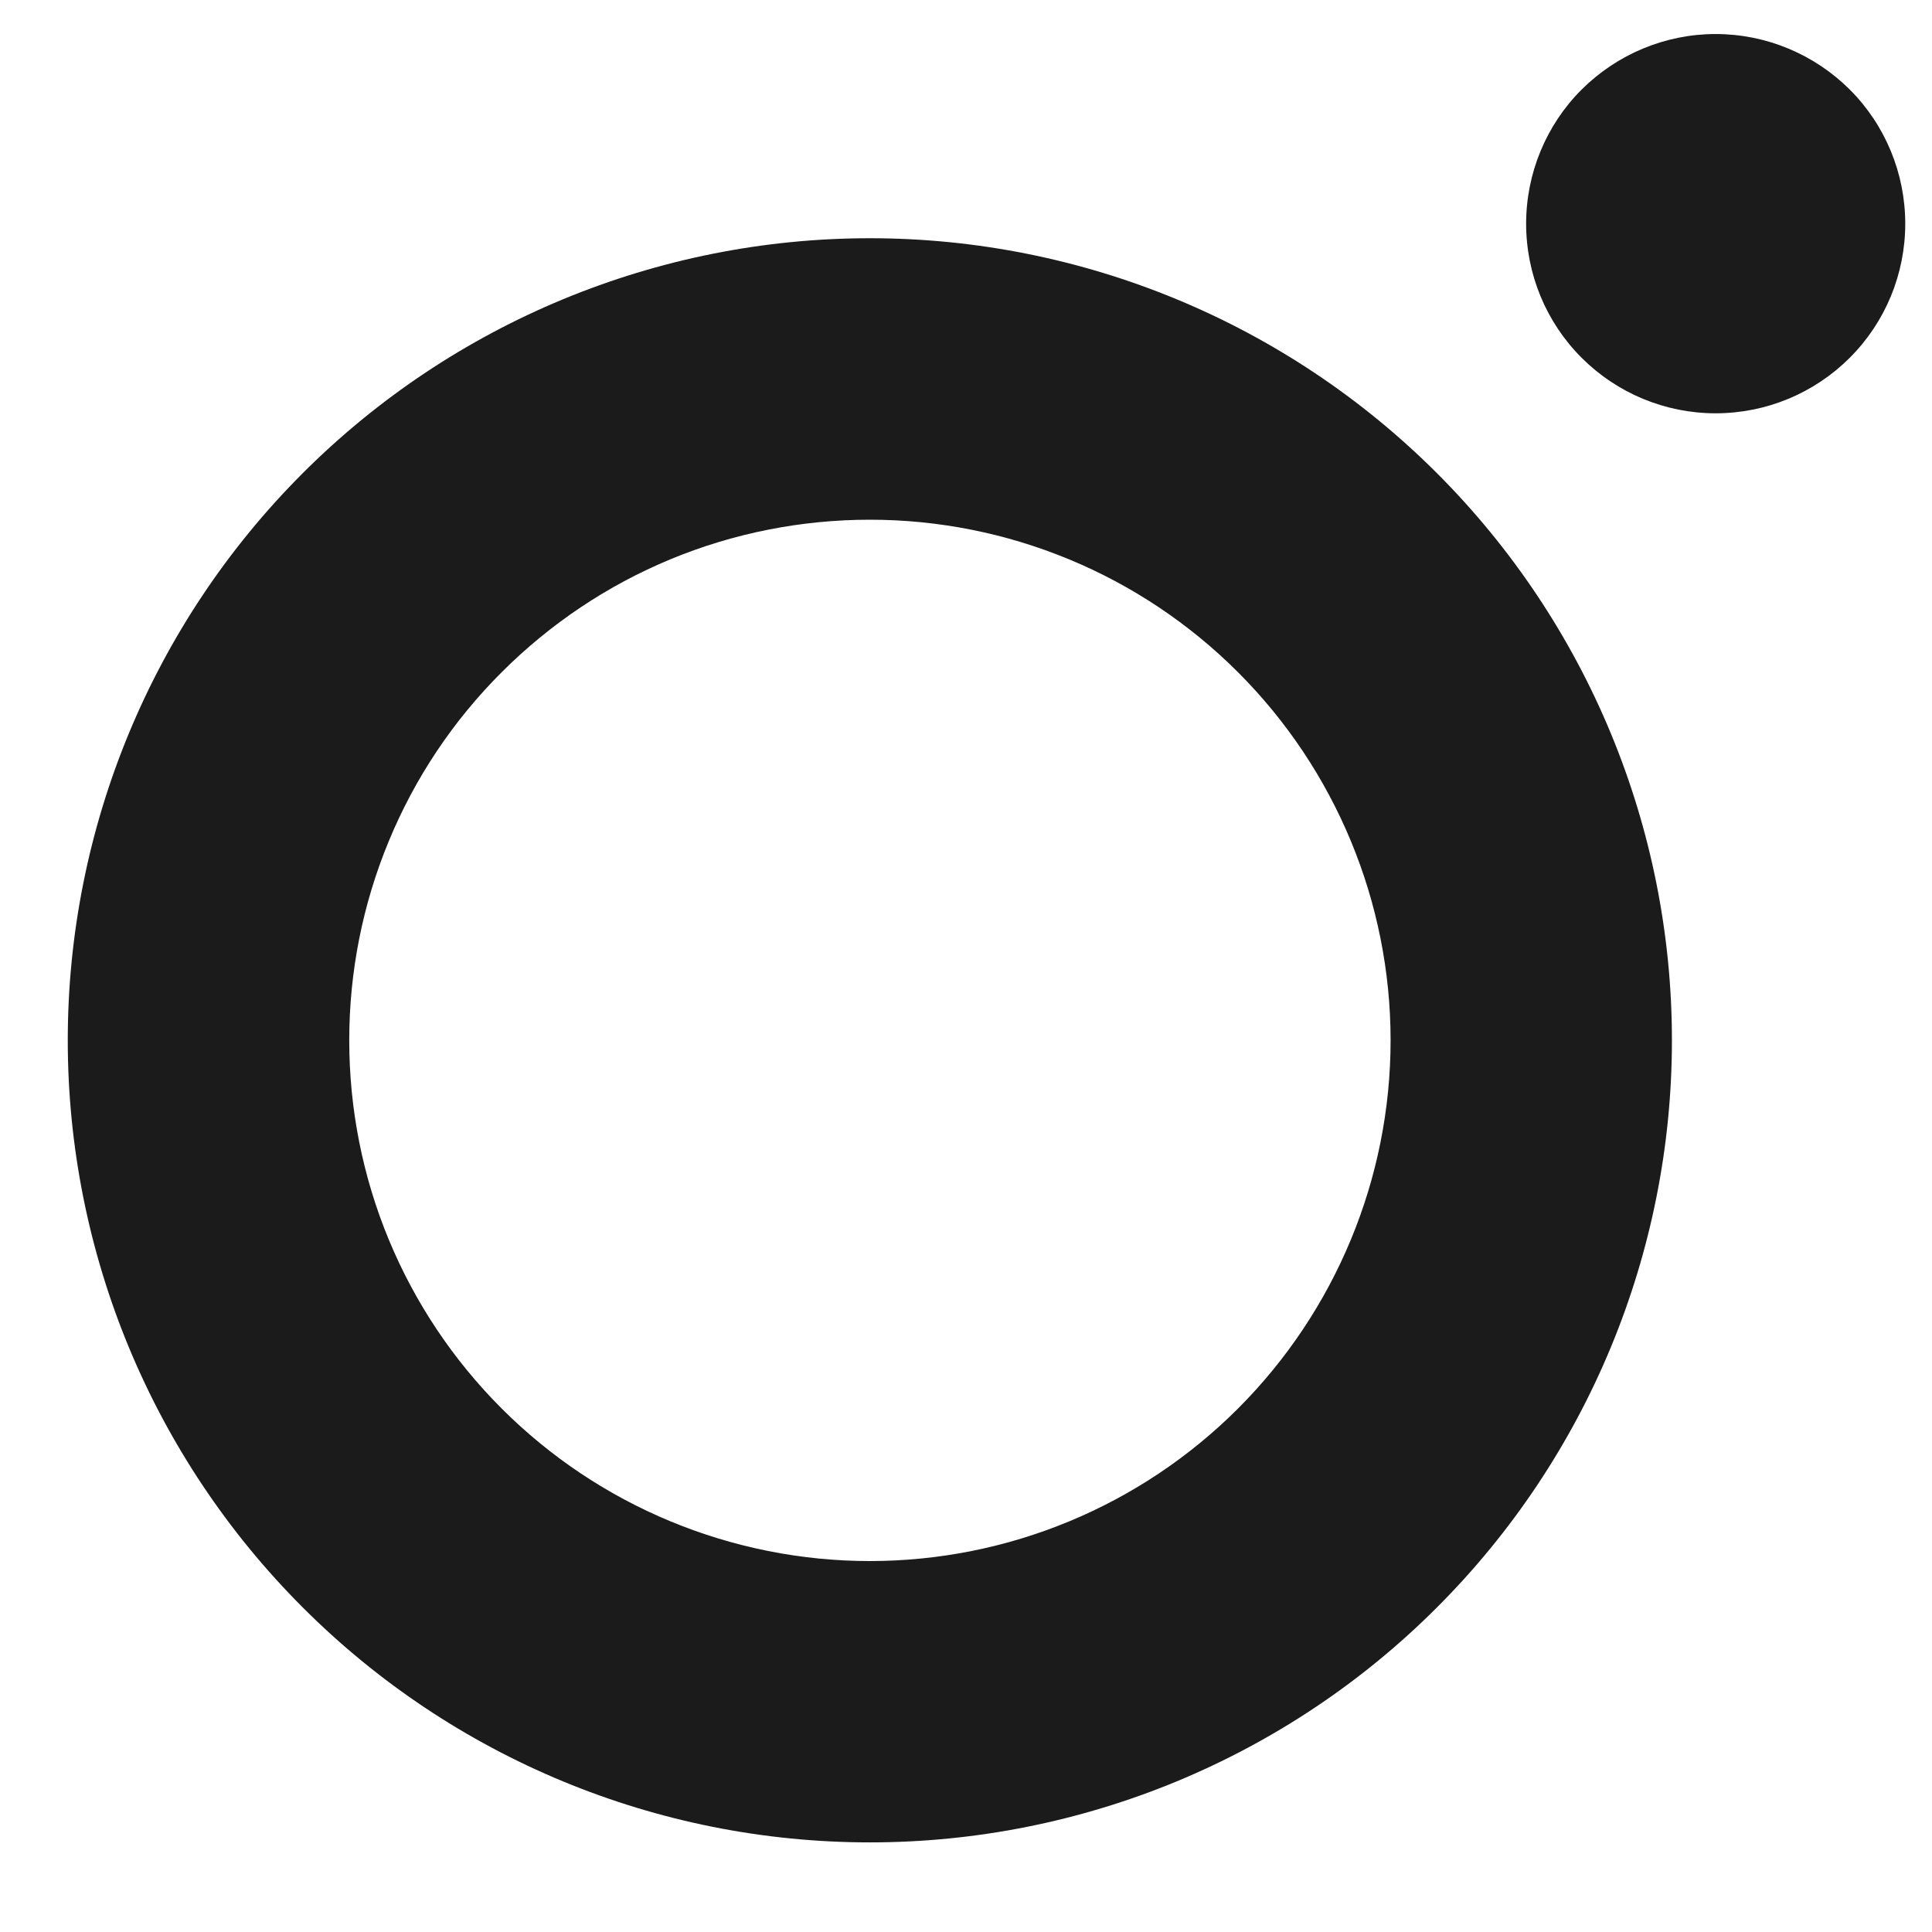
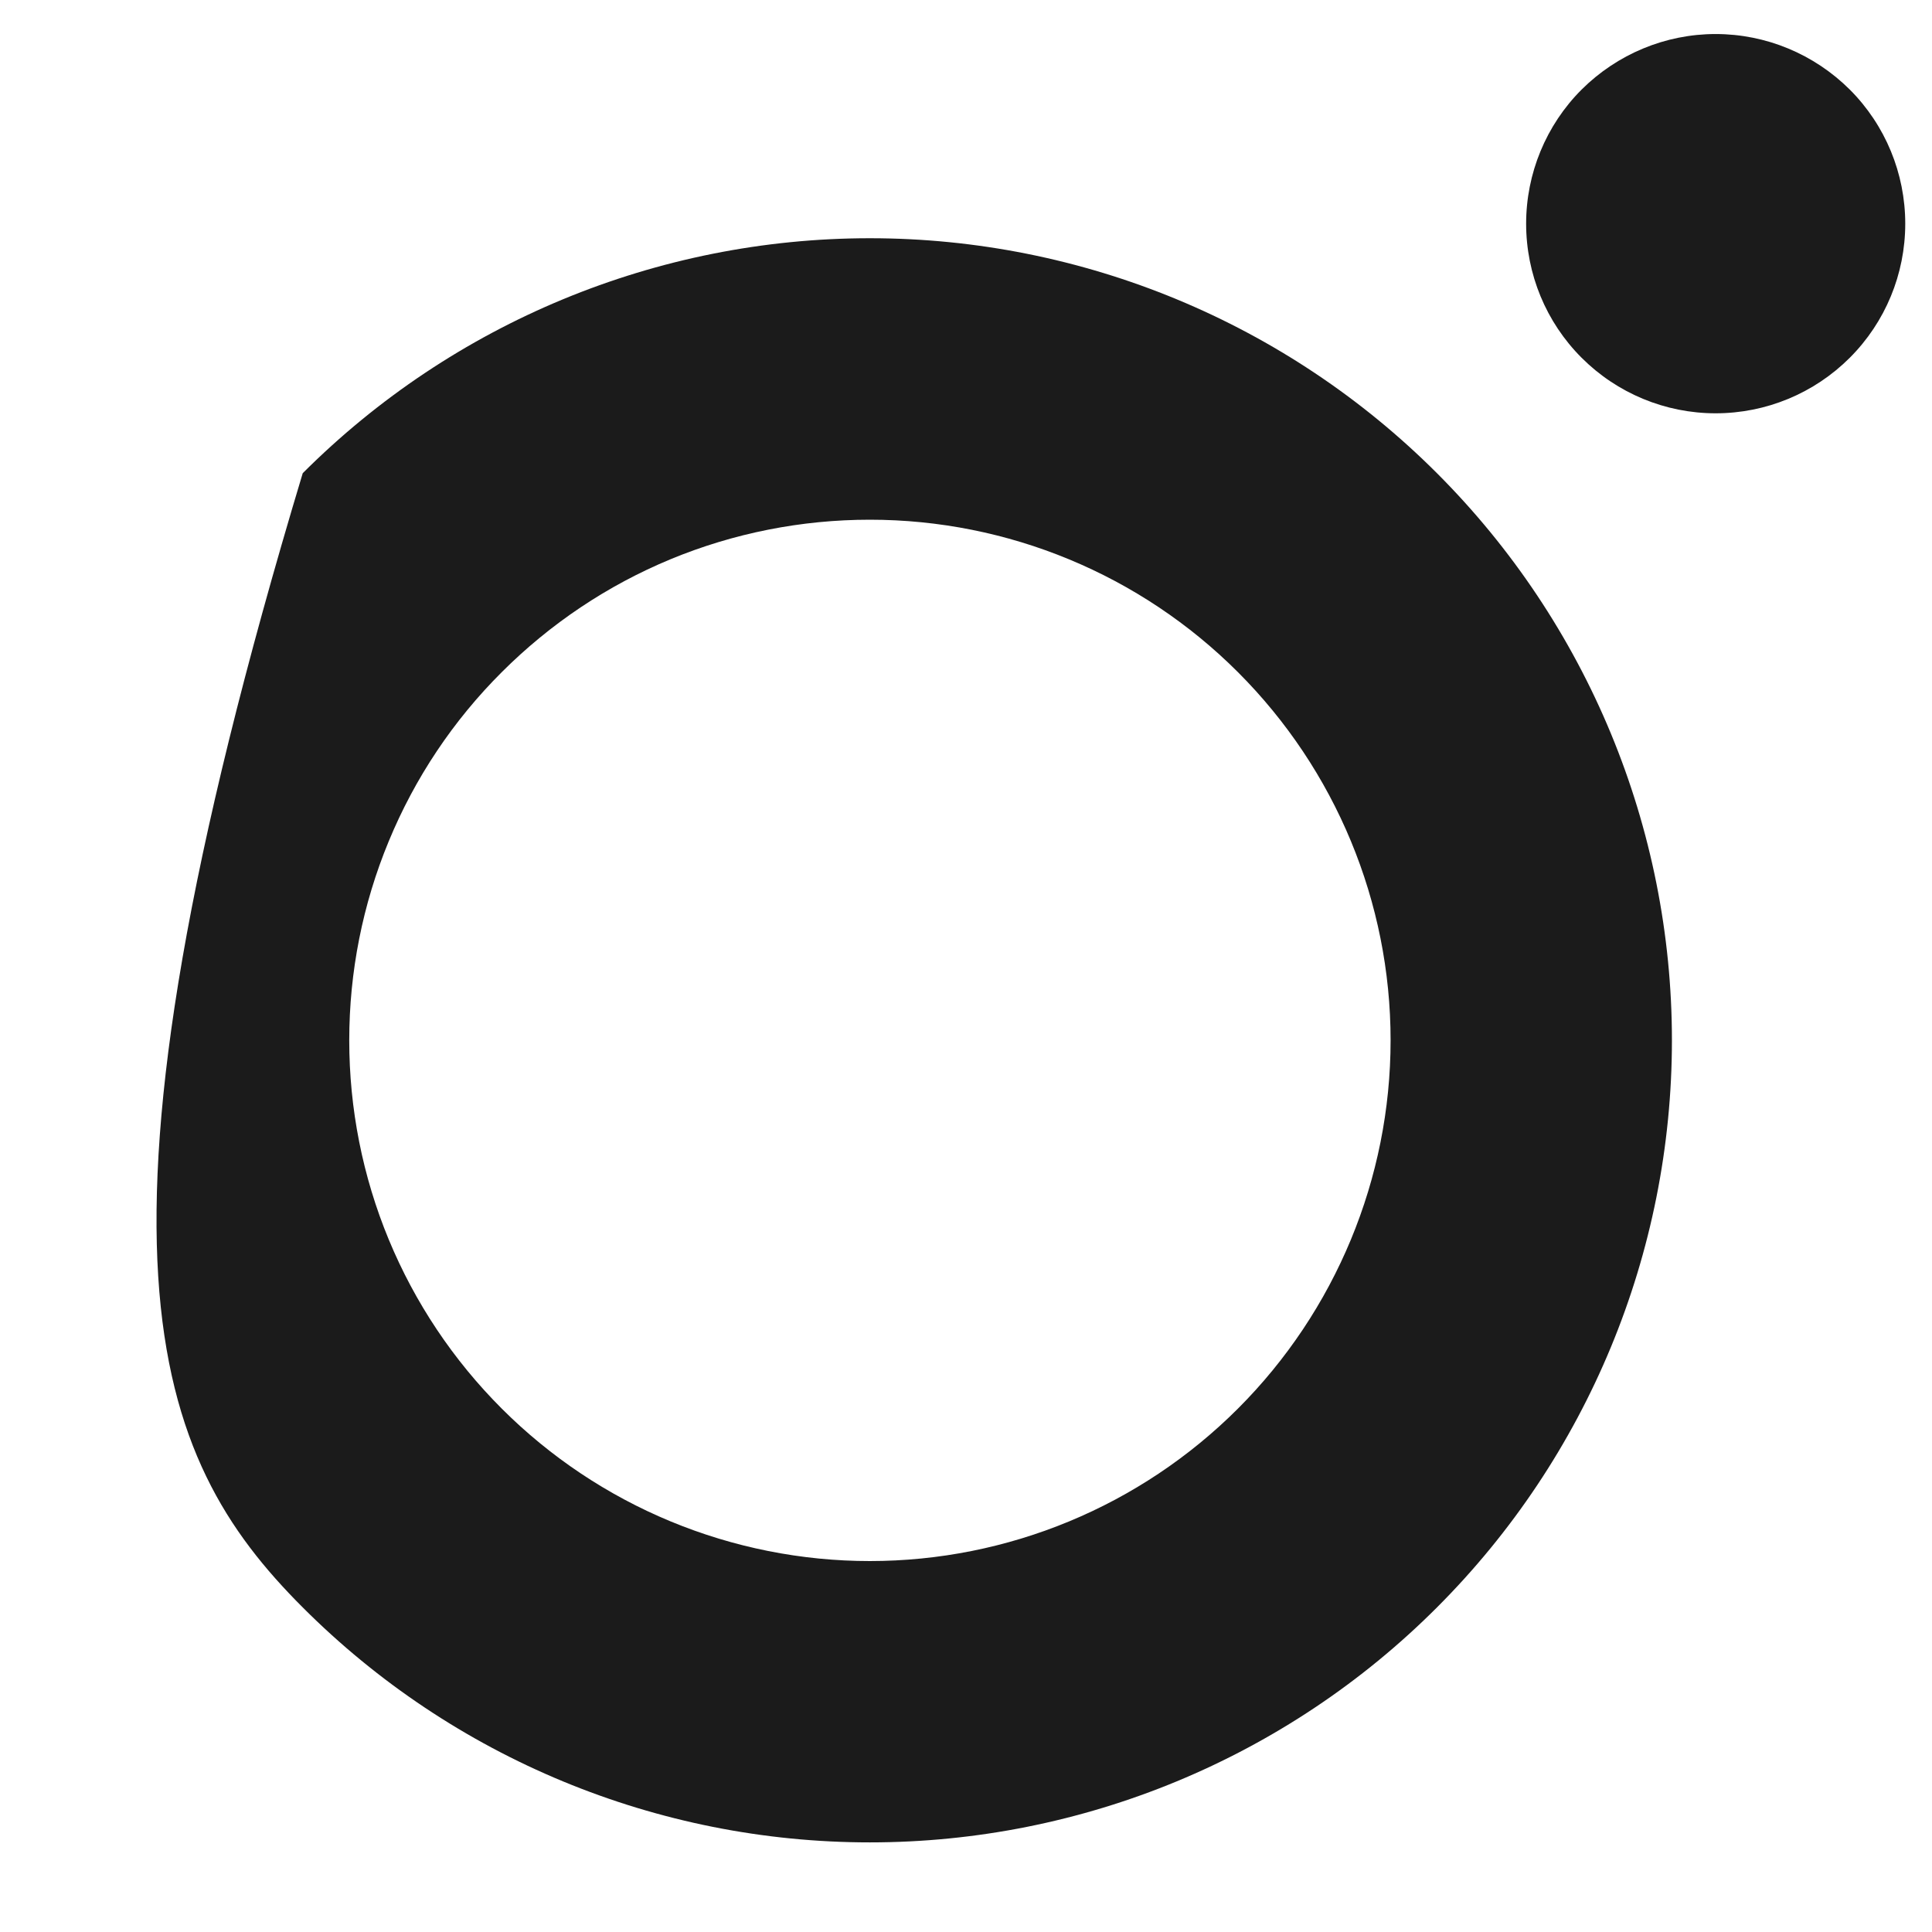
<svg xmlns="http://www.w3.org/2000/svg" width="13" height="13" viewBox="0 0 13 13" fill="none">
-   <path fill-rule="evenodd" clip-rule="evenodd" d="M5.853 10.504C5.393 10.504 4.937 10.413 4.512 10.237C4.087 10.061 3.701 9.803 3.376 9.478C3.05 9.152 2.792 8.766 2.616 8.341C2.44 7.916 2.35 7.46 2.35 7C2.35 6.54 2.44 6.085 2.616 5.66C2.792 5.234 3.05 4.848 3.376 4.523C3.701 4.198 4.087 3.939 4.512 3.763C4.937 3.587 5.393 3.497 5.853 3.497C6.782 3.497 7.673 3.866 8.33 4.523C8.987 5.18 9.357 6.071 9.357 7C9.357 7.929 8.987 8.821 8.33 9.478C7.673 10.135 6.782 10.504 5.853 10.504V10.504ZM5.853 1.603C4.422 1.603 3.049 2.172 2.037 3.184C1.025 4.196 0.456 5.569 0.456 7C0.456 8.432 1.025 9.804 2.037 10.816C3.049 11.829 4.422 12.397 5.853 12.397C7.284 12.397 8.657 11.829 9.669 10.816C10.681 9.804 11.25 8.432 11.25 7C11.25 5.569 10.681 4.196 9.669 3.184C8.657 2.172 7.284 1.603 5.853 1.603V1.603ZM12.82 1.505C12.82 1.844 12.686 2.168 12.447 2.407C12.207 2.647 11.883 2.781 11.544 2.781C11.206 2.781 10.882 2.647 10.642 2.407C10.403 2.168 10.269 1.844 10.269 1.505C10.269 1.167 10.403 0.842 10.642 0.603C10.882 0.364 11.206 0.229 11.544 0.229C11.883 0.229 12.207 0.364 12.447 0.603C12.686 0.842 12.82 1.167 12.82 1.505" fill="#1B1B1B" />
+   <path fill-rule="evenodd" clip-rule="evenodd" d="M5.853 10.504C5.393 10.504 4.937 10.413 4.512 10.237C4.087 10.061 3.701 9.803 3.376 9.478C3.05 9.152 2.792 8.766 2.616 8.341C2.44 7.916 2.35 7.46 2.35 7C2.35 6.54 2.44 6.085 2.616 5.66C2.792 5.234 3.05 4.848 3.376 4.523C3.701 4.198 4.087 3.939 4.512 3.763C4.937 3.587 5.393 3.497 5.853 3.497C6.782 3.497 7.673 3.866 8.33 4.523C8.987 5.18 9.357 6.071 9.357 7C9.357 7.929 8.987 8.821 8.33 9.478C7.673 10.135 6.782 10.504 5.853 10.504V10.504ZM5.853 1.603C4.422 1.603 3.049 2.172 2.037 3.184C0.456 8.432 1.025 9.804 2.037 10.816C3.049 11.829 4.422 12.397 5.853 12.397C7.284 12.397 8.657 11.829 9.669 10.816C10.681 9.804 11.25 8.432 11.25 7C11.25 5.569 10.681 4.196 9.669 3.184C8.657 2.172 7.284 1.603 5.853 1.603V1.603ZM12.82 1.505C12.82 1.844 12.686 2.168 12.447 2.407C12.207 2.647 11.883 2.781 11.544 2.781C11.206 2.781 10.882 2.647 10.642 2.407C10.403 2.168 10.269 1.844 10.269 1.505C10.269 1.167 10.403 0.842 10.642 0.603C10.882 0.364 11.206 0.229 11.544 0.229C11.883 0.229 12.207 0.364 12.447 0.603C12.686 0.842 12.82 1.167 12.82 1.505" fill="#1B1B1B" />
</svg>